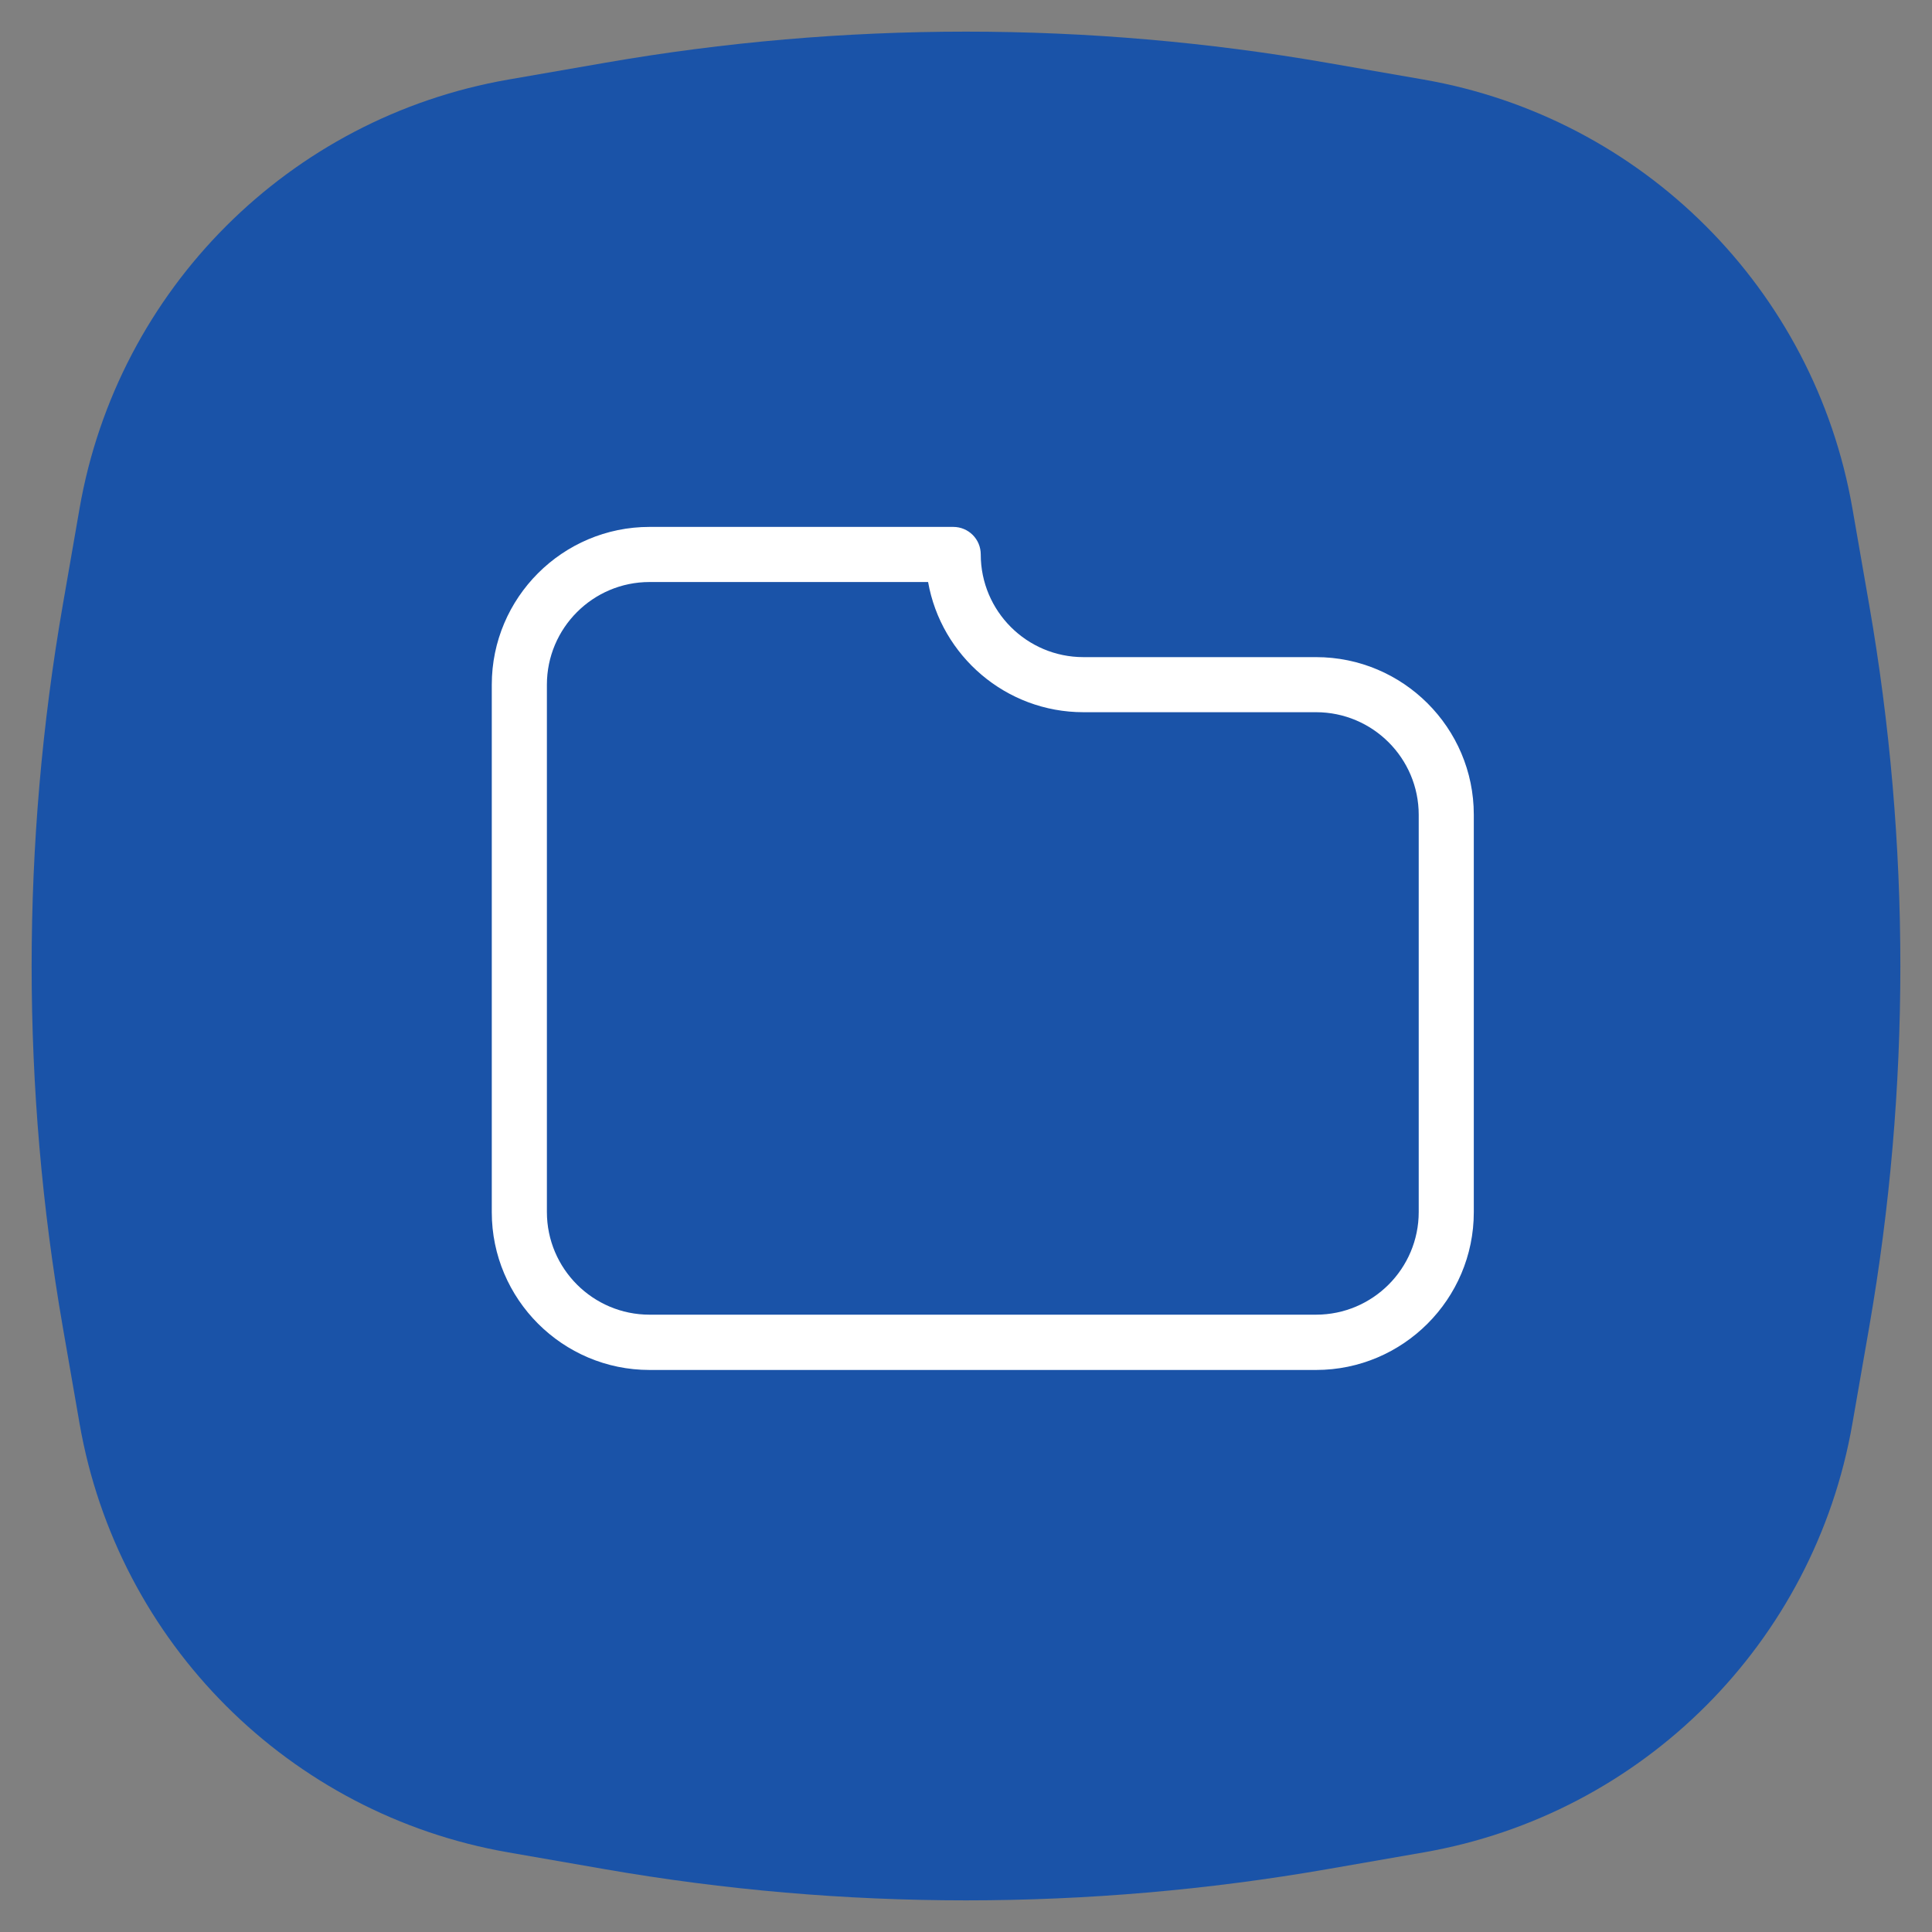
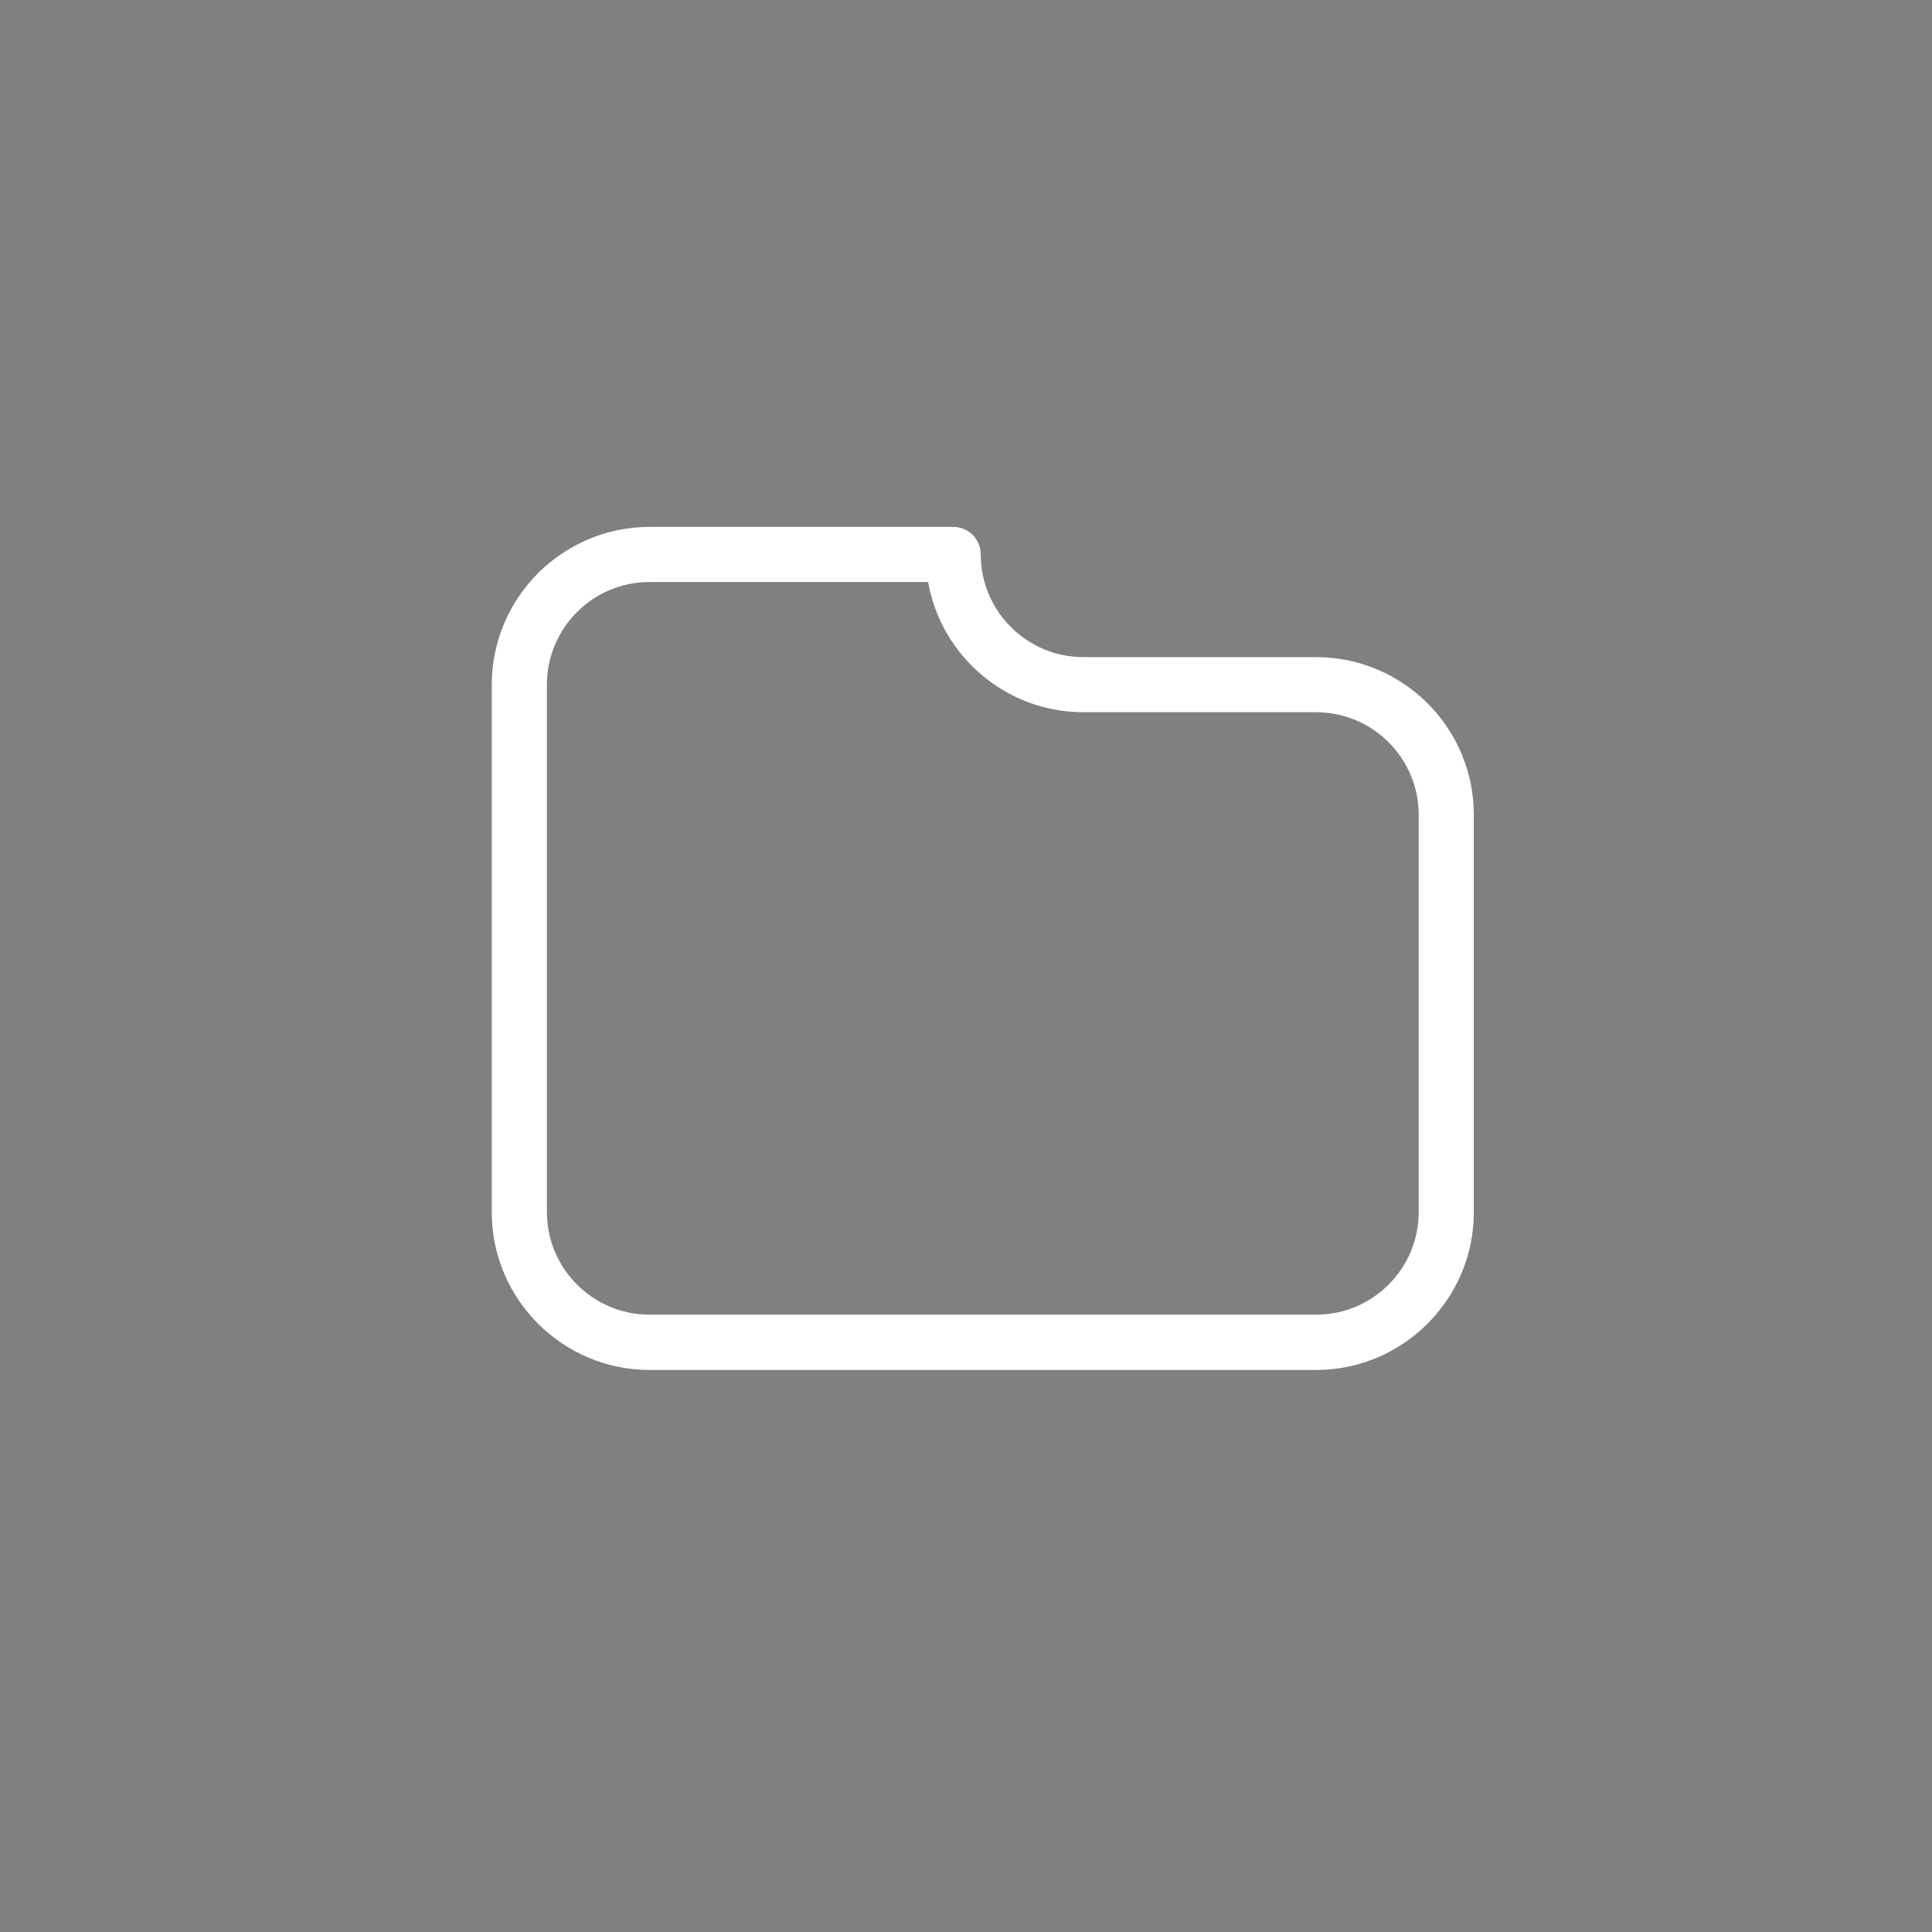
<svg xmlns="http://www.w3.org/2000/svg" width="55" height="55" viewBox="0 0 55 55" fill="none">
  <rect x="0" y="0" width="55" height="55" fill="#808080" stroke="none" />
-   <path d="M2.265 14.473C3.35 8.235 8.235 3.35 14.473 2.265L17.22 1.788C24.022 0.605 30.978 0.605 37.781 1.788L40.526 2.265C46.765 3.35 51.65 8.235 52.734 14.473L53.212 17.22C54.395 24.022 54.395 30.978 53.212 37.781L52.734 40.526C51.65 46.765 46.765 51.65 40.526 52.734L37.781 53.212C30.978 54.395 24.022 54.395 17.22 53.212L14.473 52.734C8.235 51.65 3.35 46.765 2.265 40.526L1.788 37.781C0.605 30.978 0.605 24.022 1.788 17.22L2.265 14.473Z" fill="#1A53A8" />
  <path d="M37.465 18.707H30.842C29.233 18.707 27.92 17.399 27.92 15.784C27.92 15.349 27.572 15 27.136 15H18.491C16.016 15 14 17.016 14 19.491V34.509C14 36.984 16.016 39 18.491 39H37.465C39.94 39 41.956 36.984 41.956 34.509V23.192C41.956 20.717 39.94 18.707 37.465 18.707ZM40.388 34.503C40.388 36.113 39.081 37.426 37.465 37.426H18.491C16.882 37.426 15.569 36.118 15.569 34.503V19.491C15.569 17.882 16.876 16.569 18.491 16.569H26.421C26.793 18.672 28.635 20.275 30.842 20.275H37.465C39.075 20.275 40.388 21.582 40.388 23.198V34.503Z" fill="white" />
</svg>